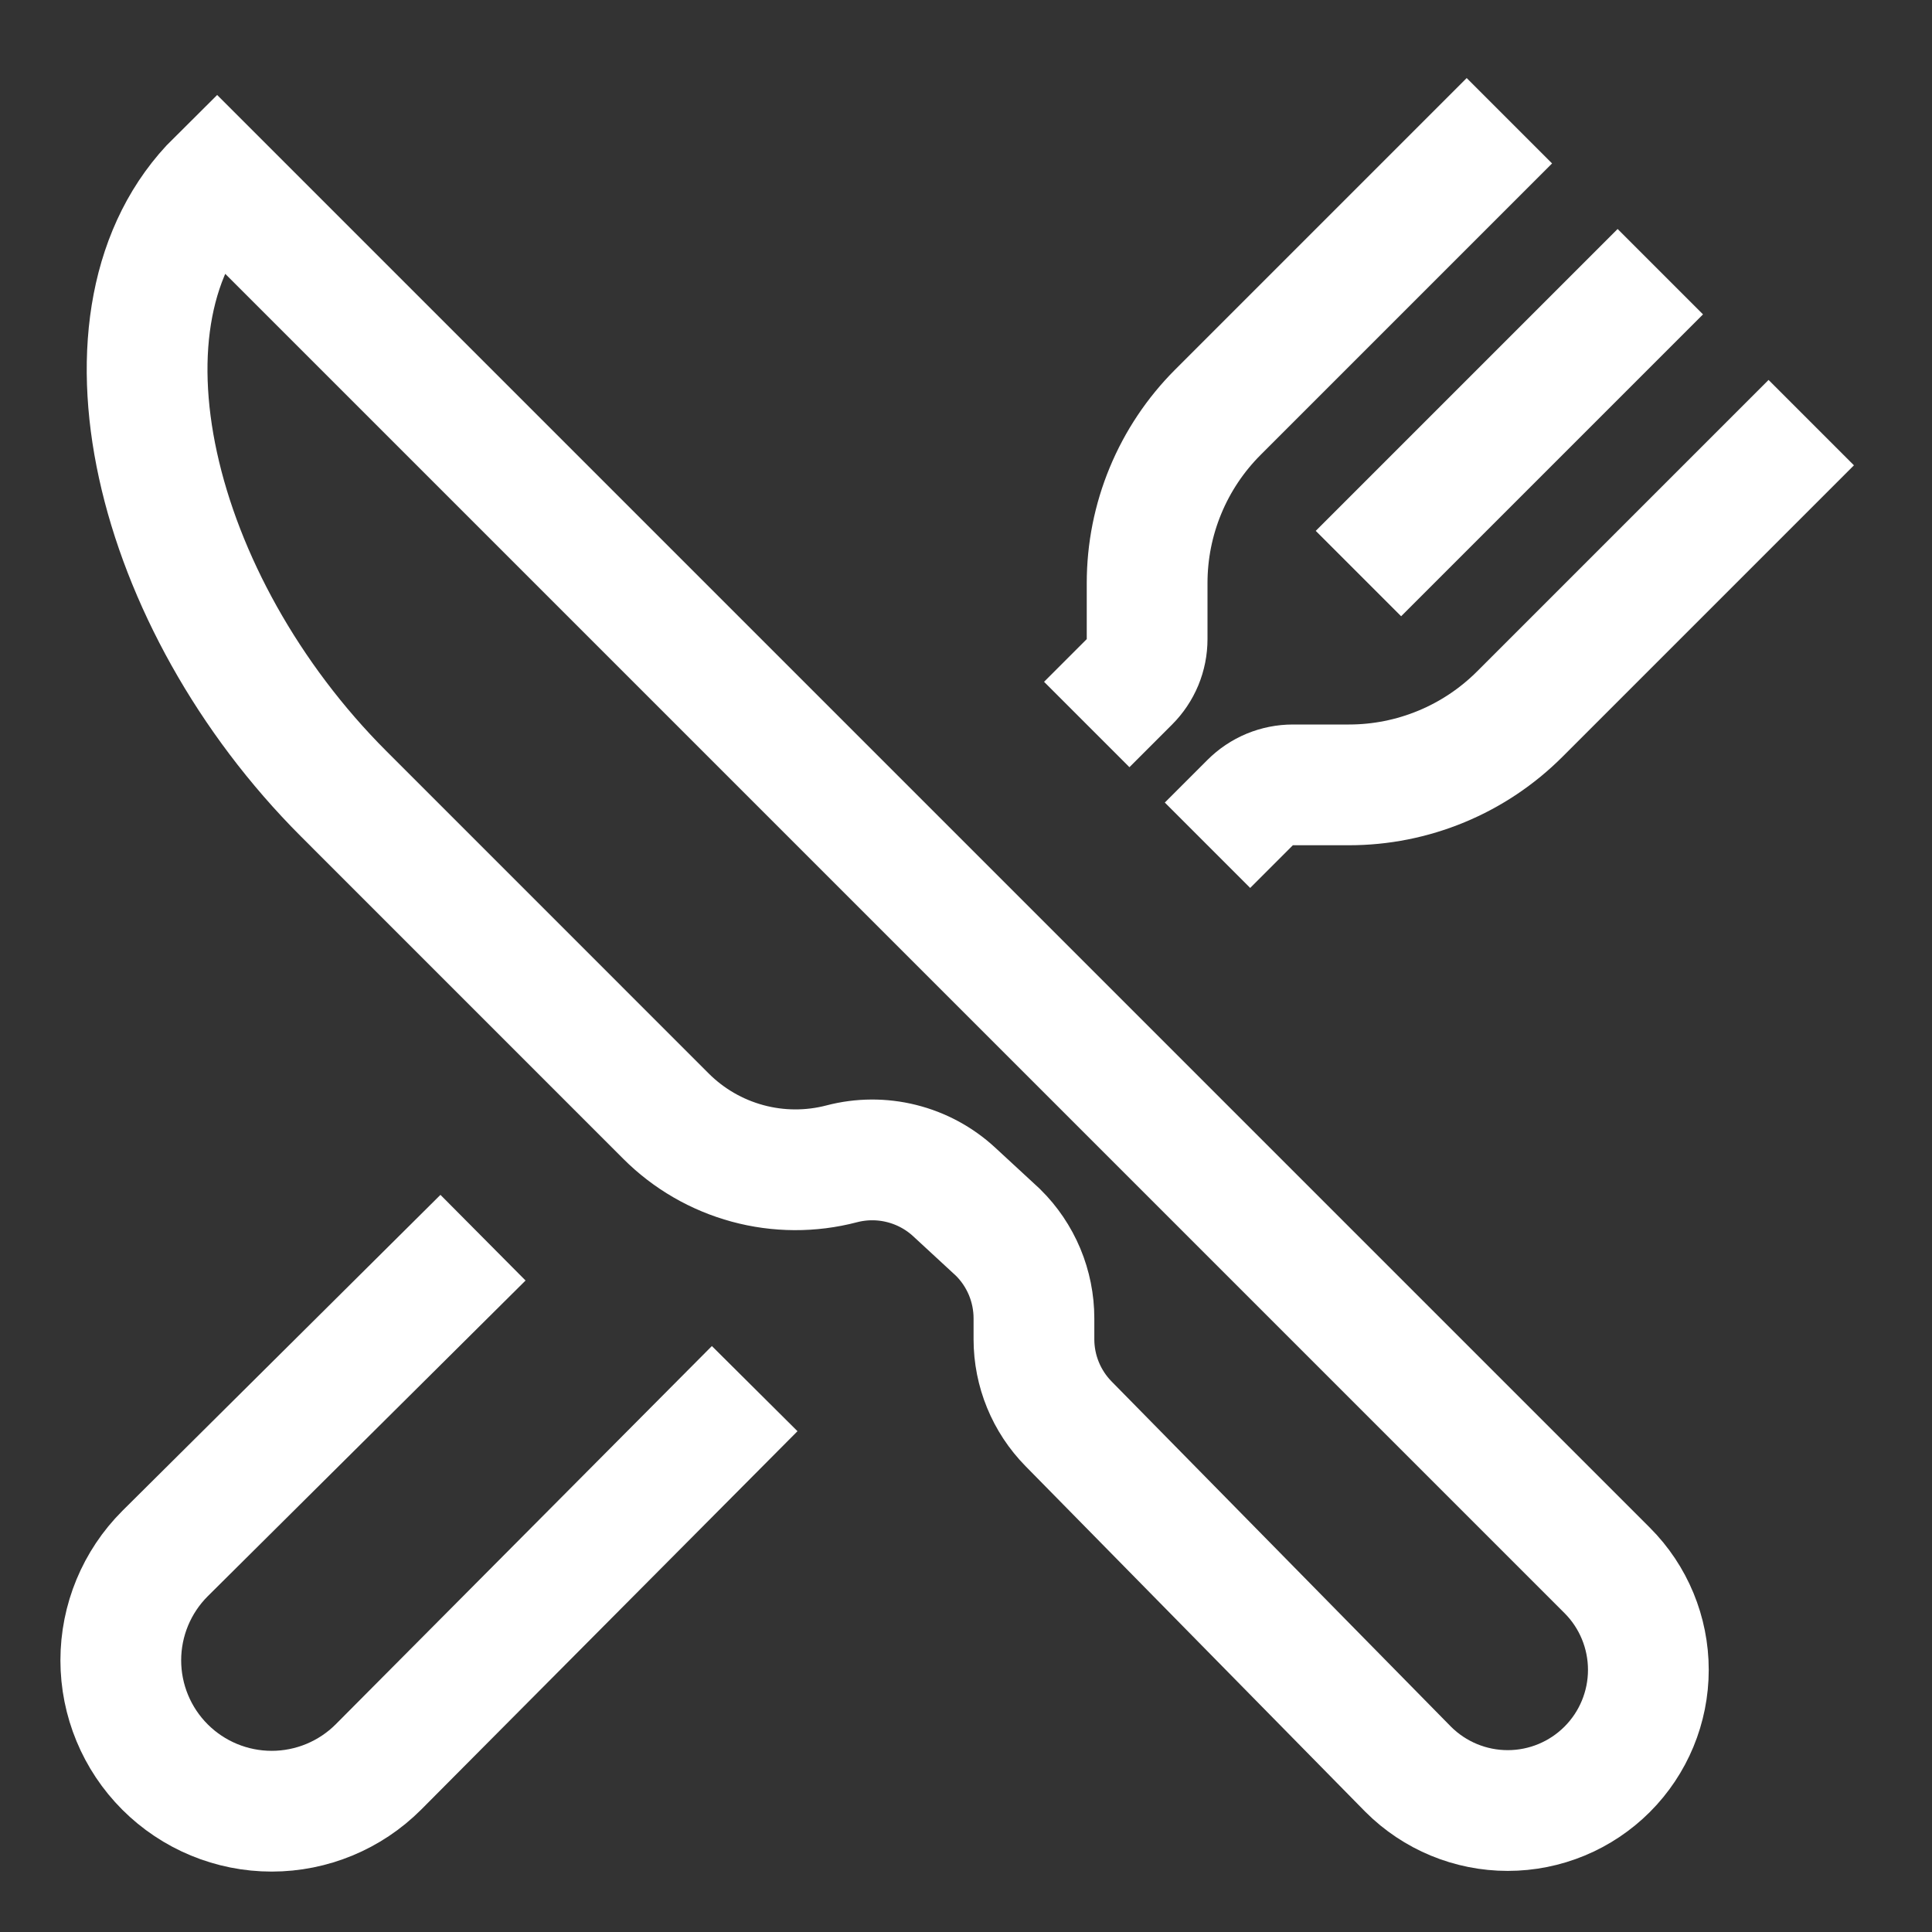
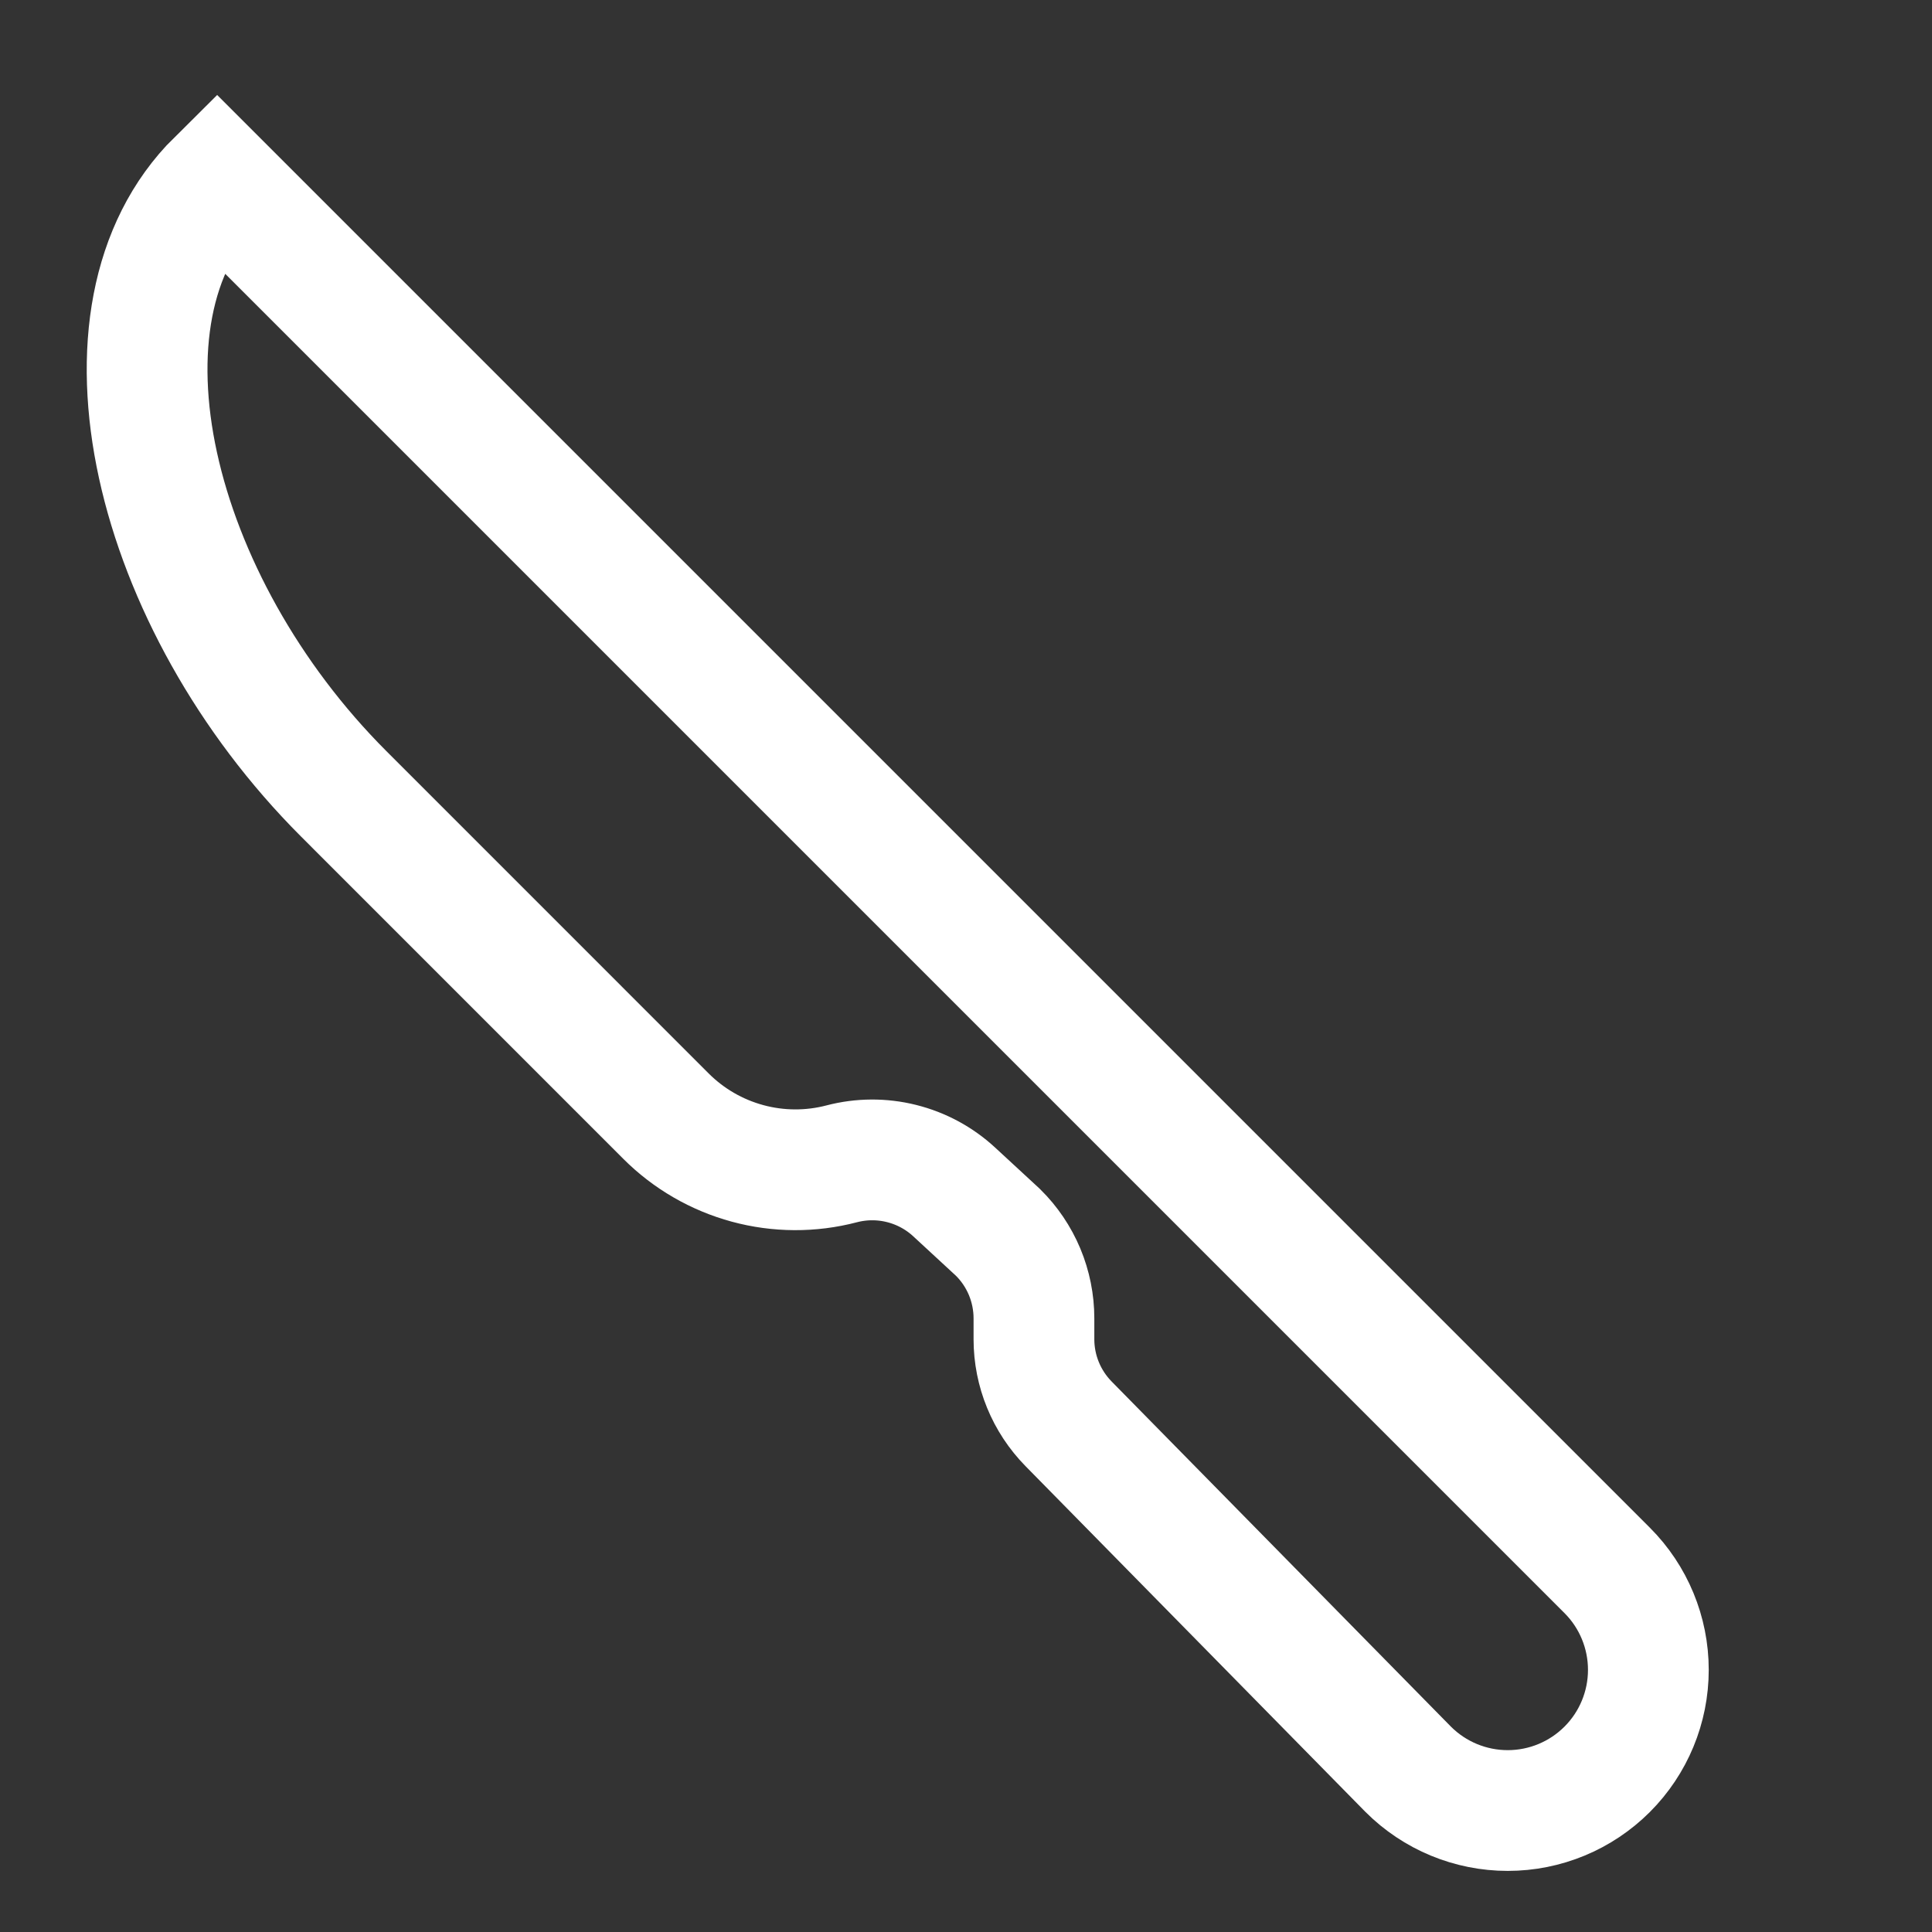
<svg xmlns="http://www.w3.org/2000/svg" width="48" height="48" viewBox="0 0 48 48" fill="none">
  <rect x="0" y="0" width="48" height="48" fill="#333333" stroke="none" />
  <path d="M5.39 4.476L39.93 39.016C40.585 39.671 40.953 40.56 40.953 41.487C40.953 42.414 40.585 43.303 39.93 43.958C39.274 44.614 38.386 44.982 37.459 44.982C36.532 44.982 35.643 44.614 34.987 43.958L26.55 35.376C25.998 34.815 25.688 34.06 25.688 33.273V32.754C25.688 32.357 25.609 31.964 25.456 31.597C25.302 31.23 25.078 30.898 24.795 30.619L23.706 29.613C23.336 29.271 22.886 29.029 22.398 28.907C21.91 28.785 21.399 28.788 20.912 28.915C20.144 29.116 19.337 29.112 18.572 28.904C17.806 28.696 17.108 28.292 16.547 27.731L8.538 19.721C3.787 14.97 2.038 7.795 5.39 4.476Z" stroke="white" stroke-width="3" />
-   <path d="M37.5 3L30.258 10.242C29.701 10.799 29.258 11.461 28.957 12.189C28.655 12.917 28.5 13.697 28.5 14.485V15.878C28.5 16.076 28.461 16.271 28.386 16.453C28.31 16.635 28.2 16.8 28.06 16.94L27 18M30 21L31.06 19.94C31.2 19.8 31.365 19.69 31.547 19.614C31.729 19.539 31.924 19.5 32.122 19.5H33.515C34.303 19.5 35.083 19.345 35.811 19.043C36.539 18.742 37.201 18.299 37.758 17.742L45 10.5M41.25 6.75L33.75 14.25M18.75 34.5L9.401 43.901C8.698 44.604 7.744 44.999 6.75 44.999C5.756 44.999 4.802 44.604 4.099 43.901C3.396 43.198 3.001 42.244 3.001 41.25C3.001 40.256 3.396 39.302 4.099 38.599L12 30.75" stroke="white" stroke-width="3" />
</svg>